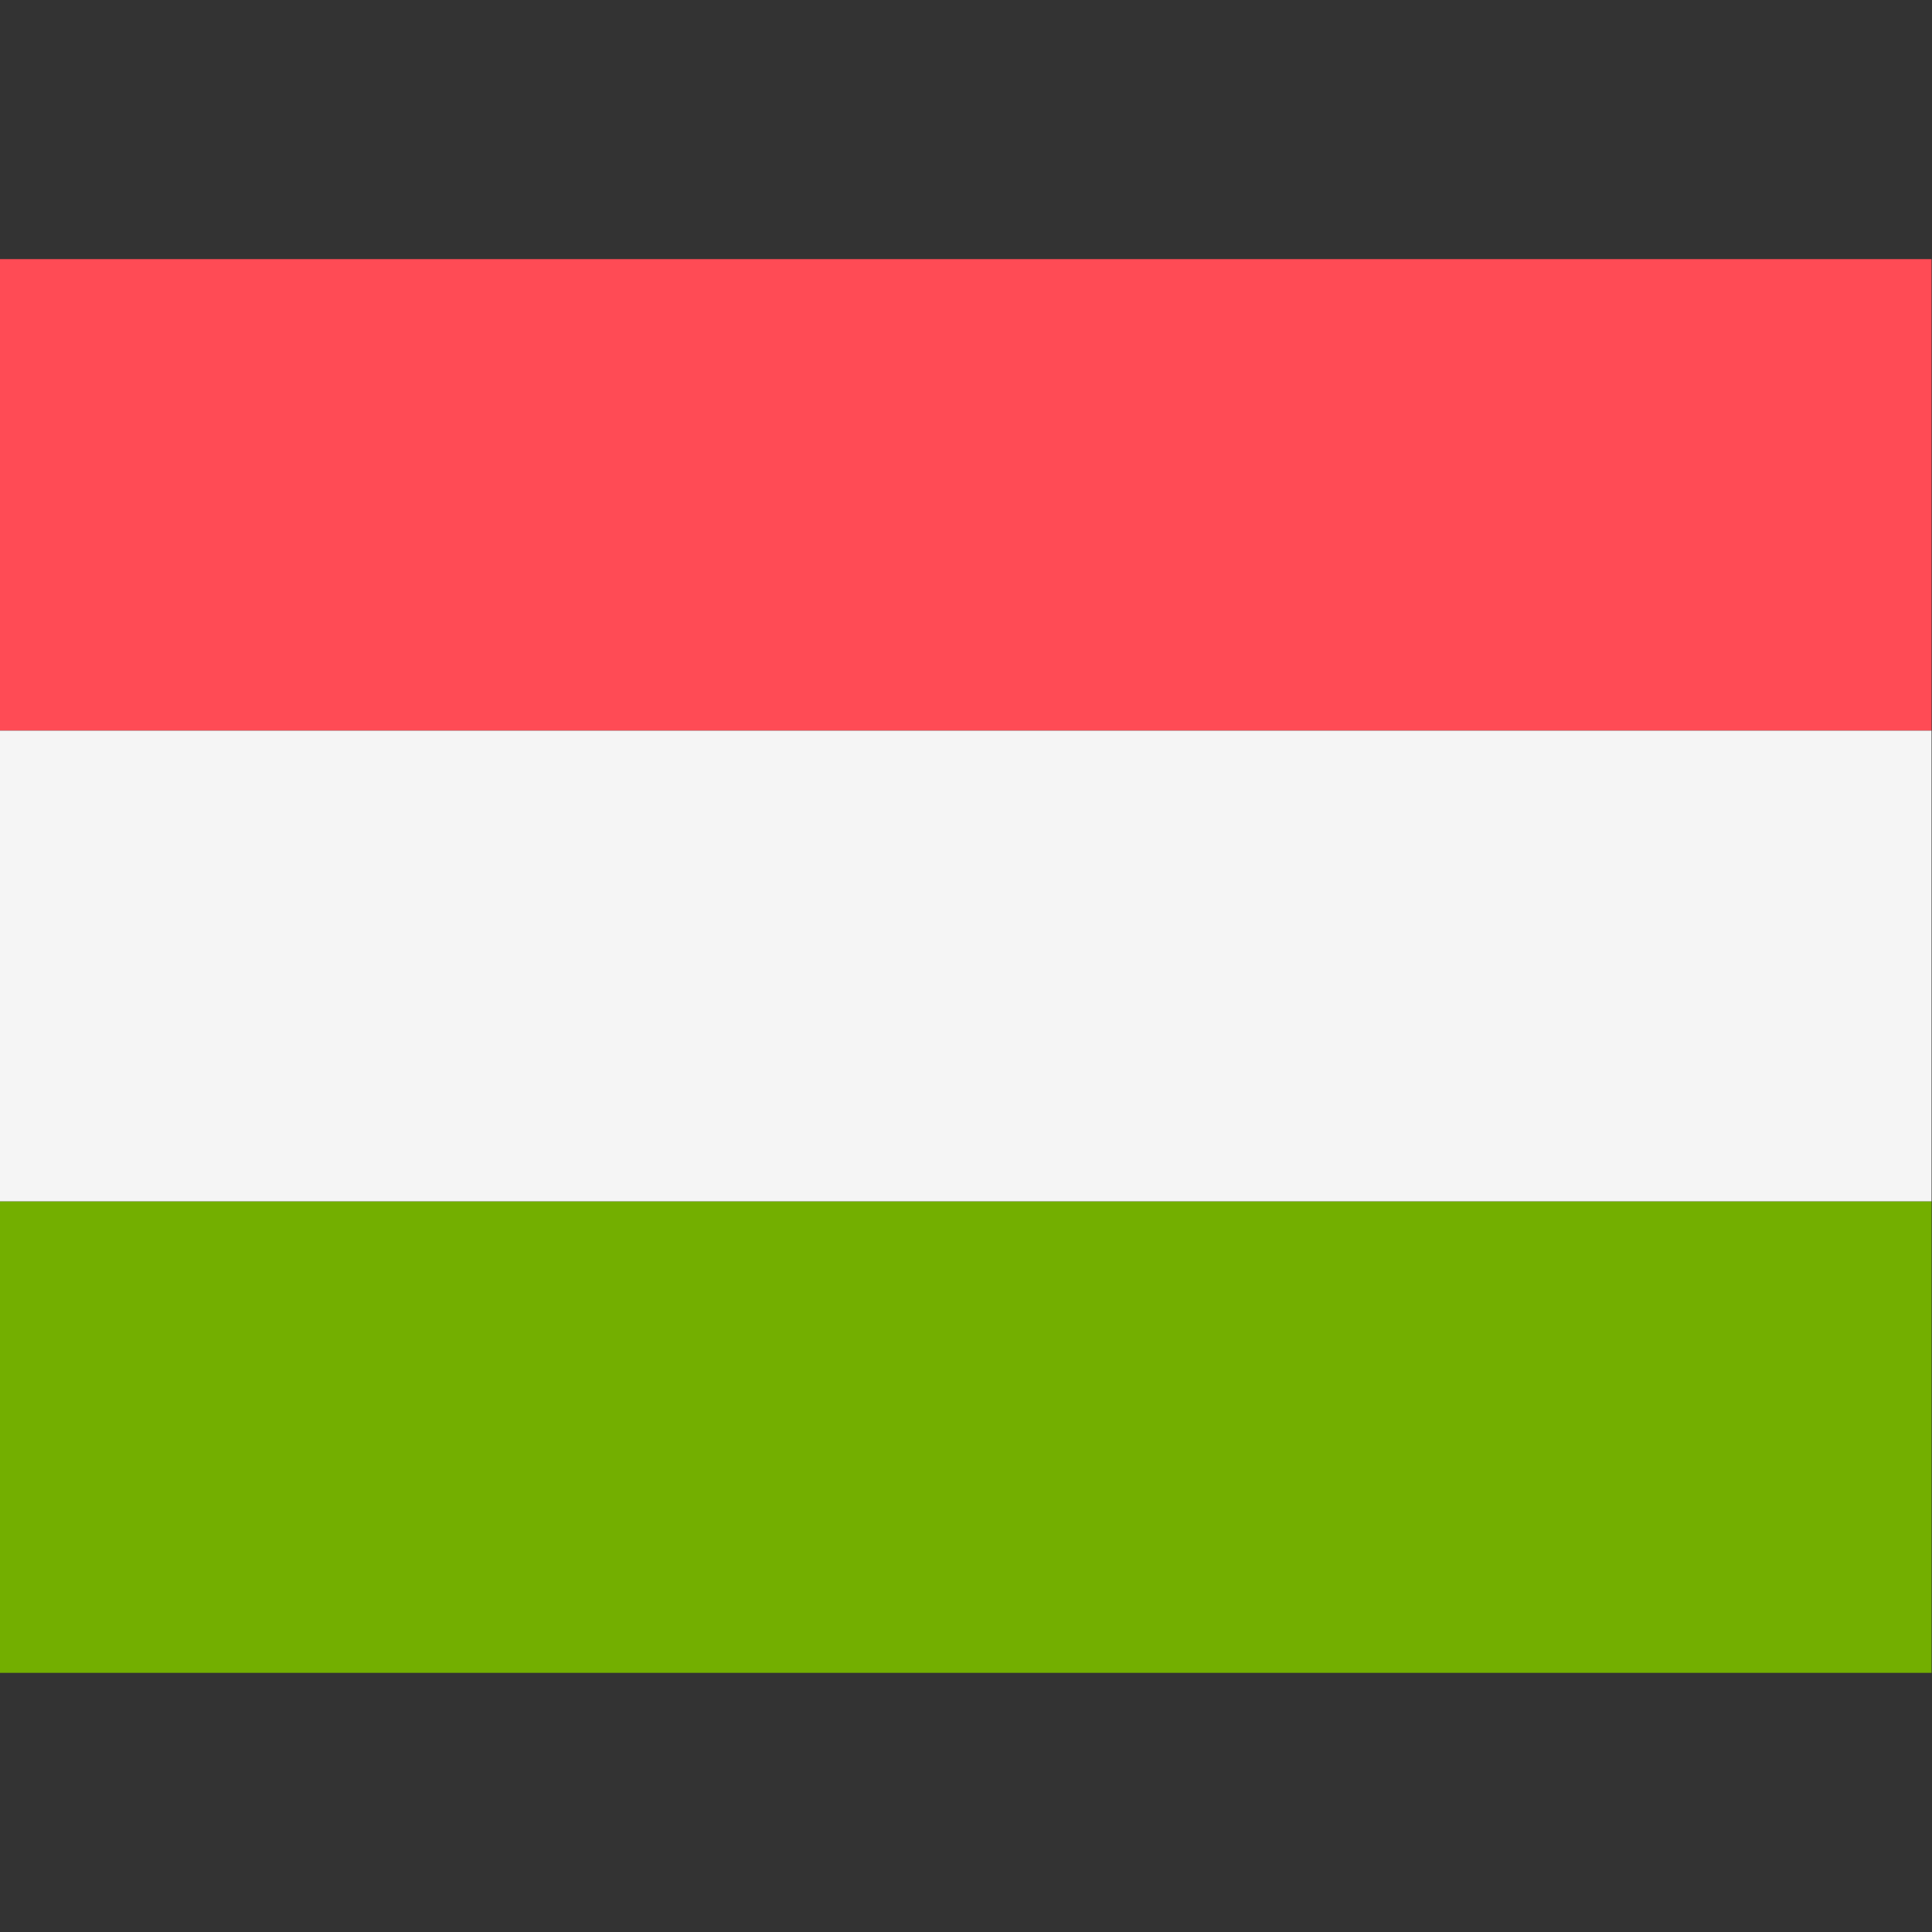
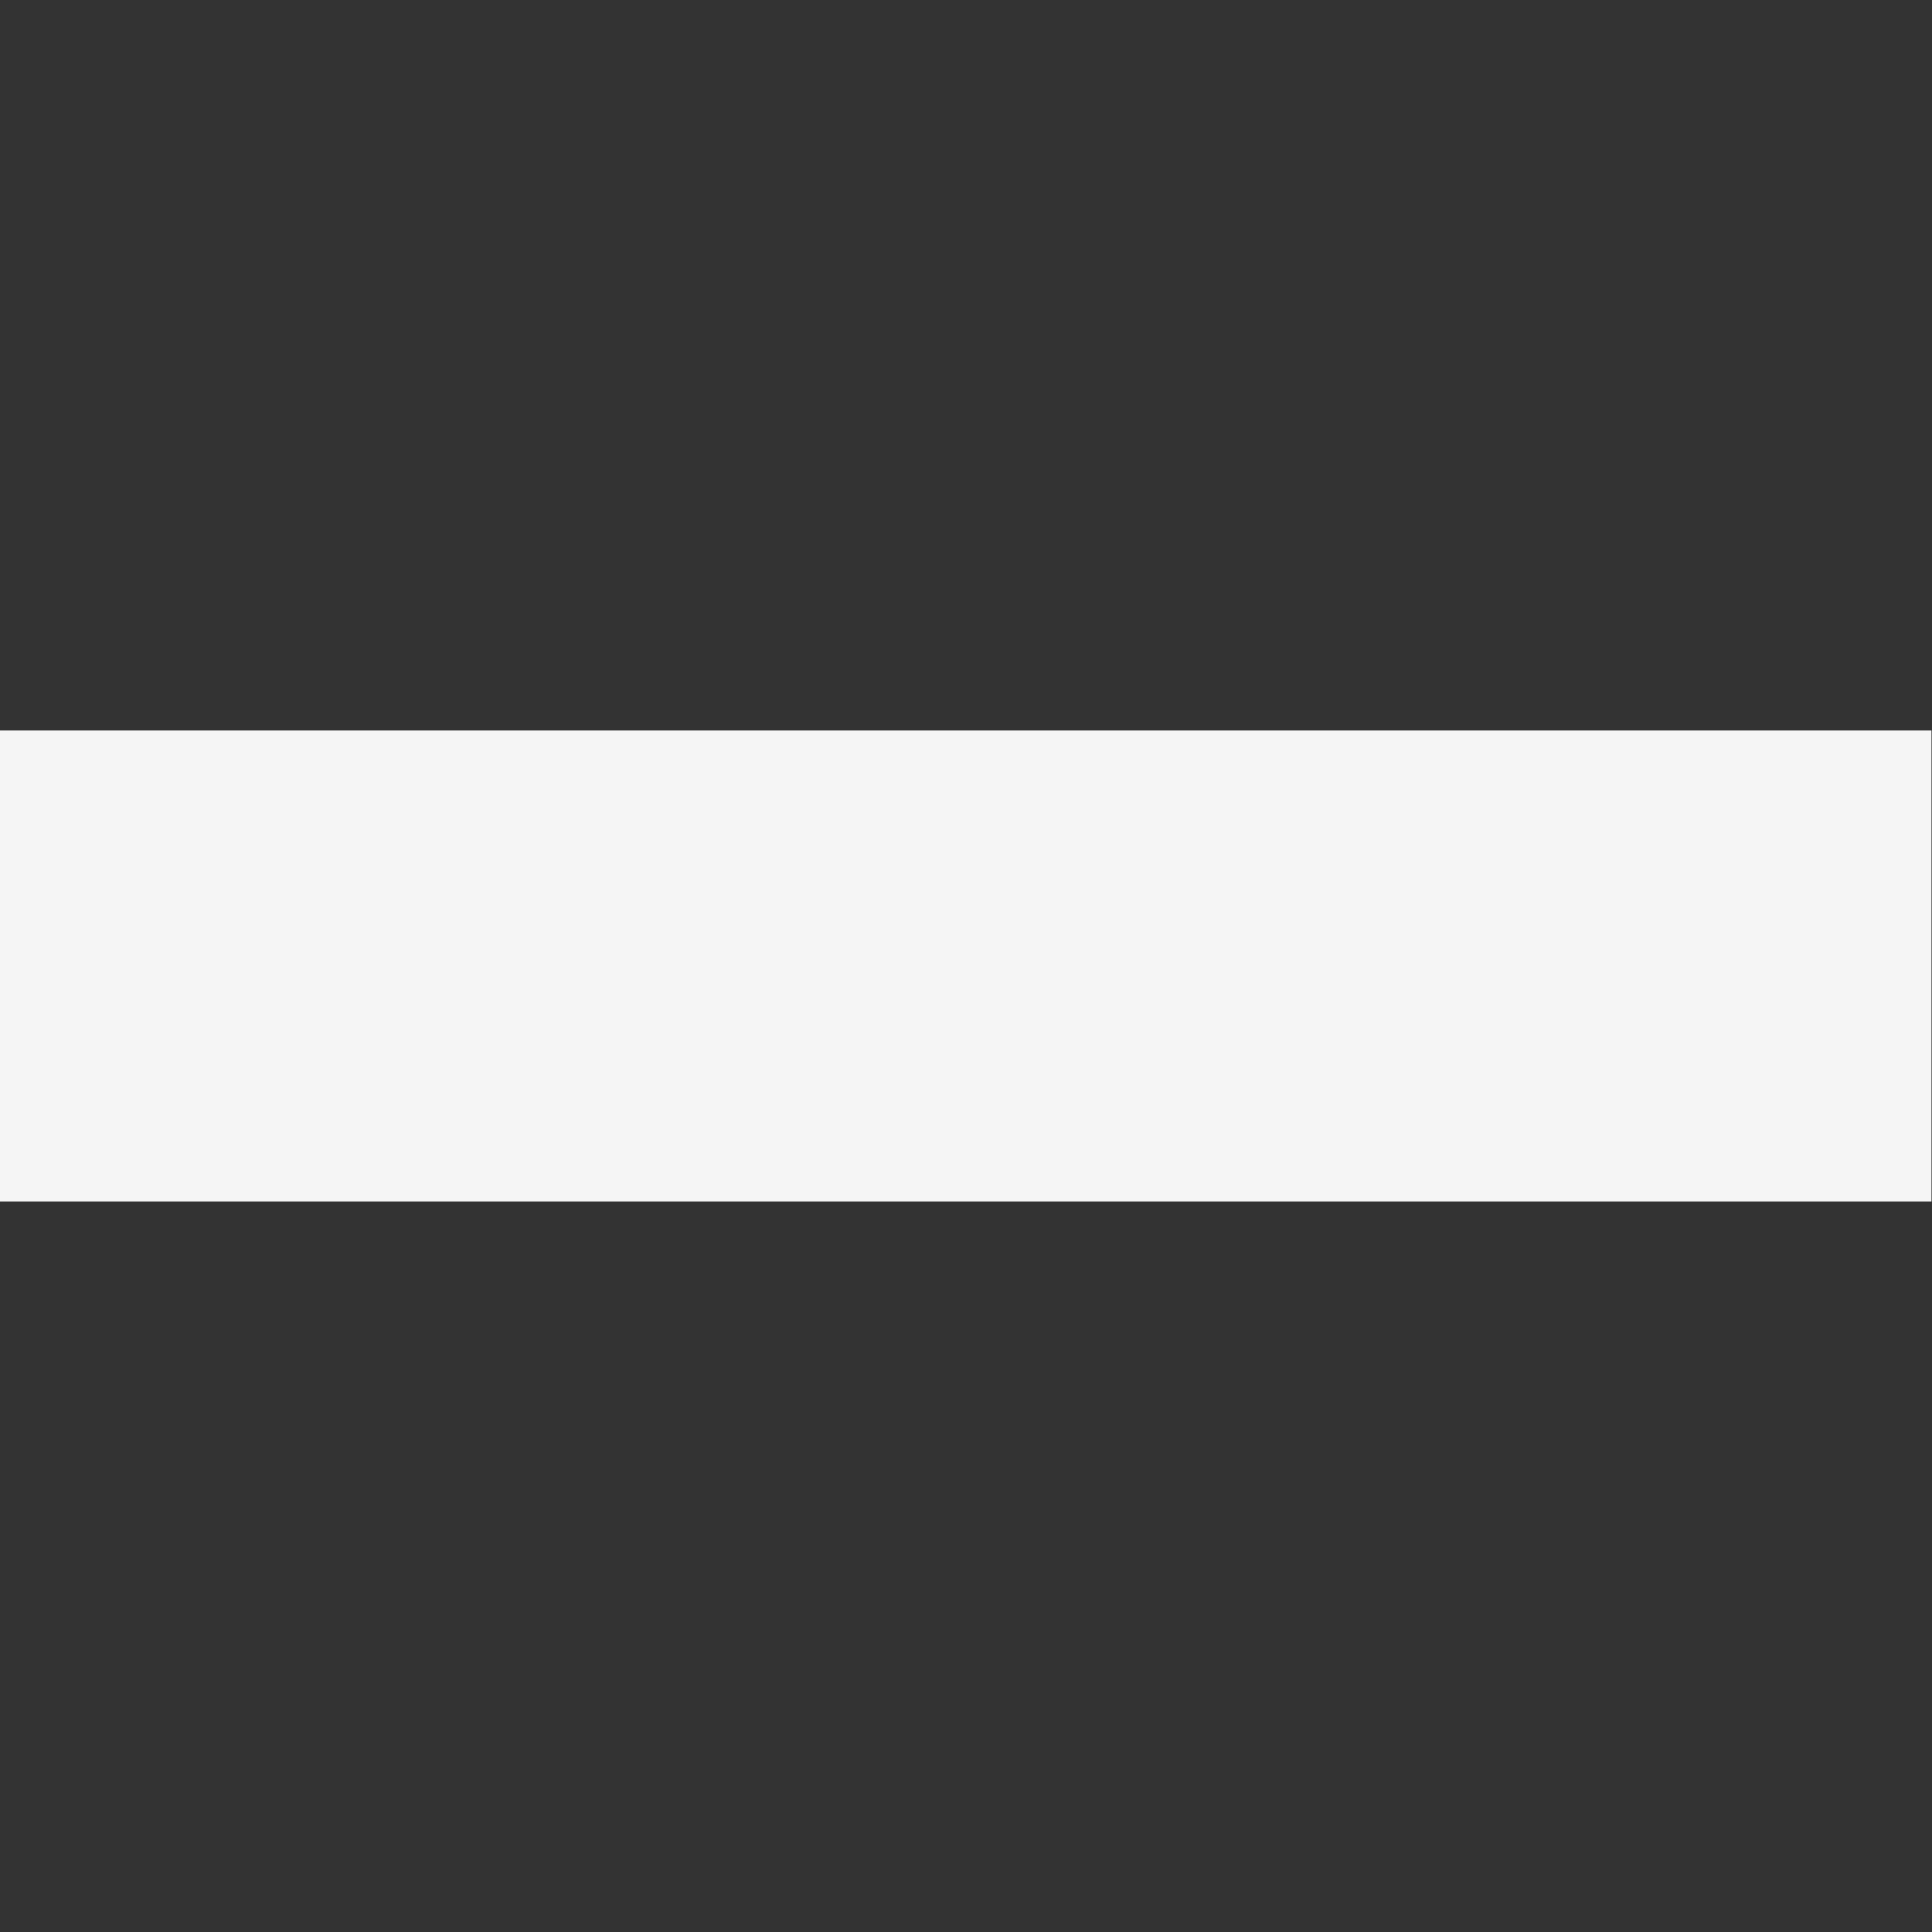
<svg xmlns="http://www.w3.org/2000/svg" xmlns:ns1="http://sodipodi.sourceforge.net/DTD/sodipodi-0.dtd" xmlns:ns2="http://www.inkscape.org/namespaces/inkscape" width="16" height="16" viewBox="0 0 16 16" version="1.1" id="svg3781" ns1:docname="hu.svg" ns2:version="0.92.4 (f8dce91, 2019-08-02)">
  <rect x="0" y="0" width="16" height="16" fill="#333333" stroke="none" />
  <ns1:namedview pagecolor="#ffffff" bordercolor="#666666" borderopacity="1" objecttolerance="10" gridtolerance="10" guidetolerance="10" ns2:pageopacity="0" ns2:pageshadow="2" ns2:window-width="1450" ns2:window-height="707" id="namedview3783" showgrid="false" ns2:zoom="29.431937" ns2:cx="4.8154668" ns2:cy="7.9689559" ns2:window-x="460" ns2:window-y="118" ns2:window-maximized="0" ns2:current-layer="svg3781" />
  <defs id="defs3771">
    <style id="style3769">.a{fill:#ff4b55;}.b{fill:#73af00;}.c{fill:#f5f5f5;}</style>
  </defs>
  <g transform="matrix(0.733,0,0,0.73,0,2.146)" id="g3779" style="display:inline">
-     <rect class="a" width="21.823" height="5.349" id="rect3773" x="0" y="0" style="fill:#ff4b55" />
-     <rect class="b" width="21.823" height="5.349" transform="translate(0,10.689)" id="rect3775" x="0" y="0" style="fill:#73af00" />
    <rect class="c" width="21.823" height="5.34" transform="translate(0,5.349)" id="rect3777" x="0" y="0" style="fill:#f5f5f5" />
  </g>
</svg>